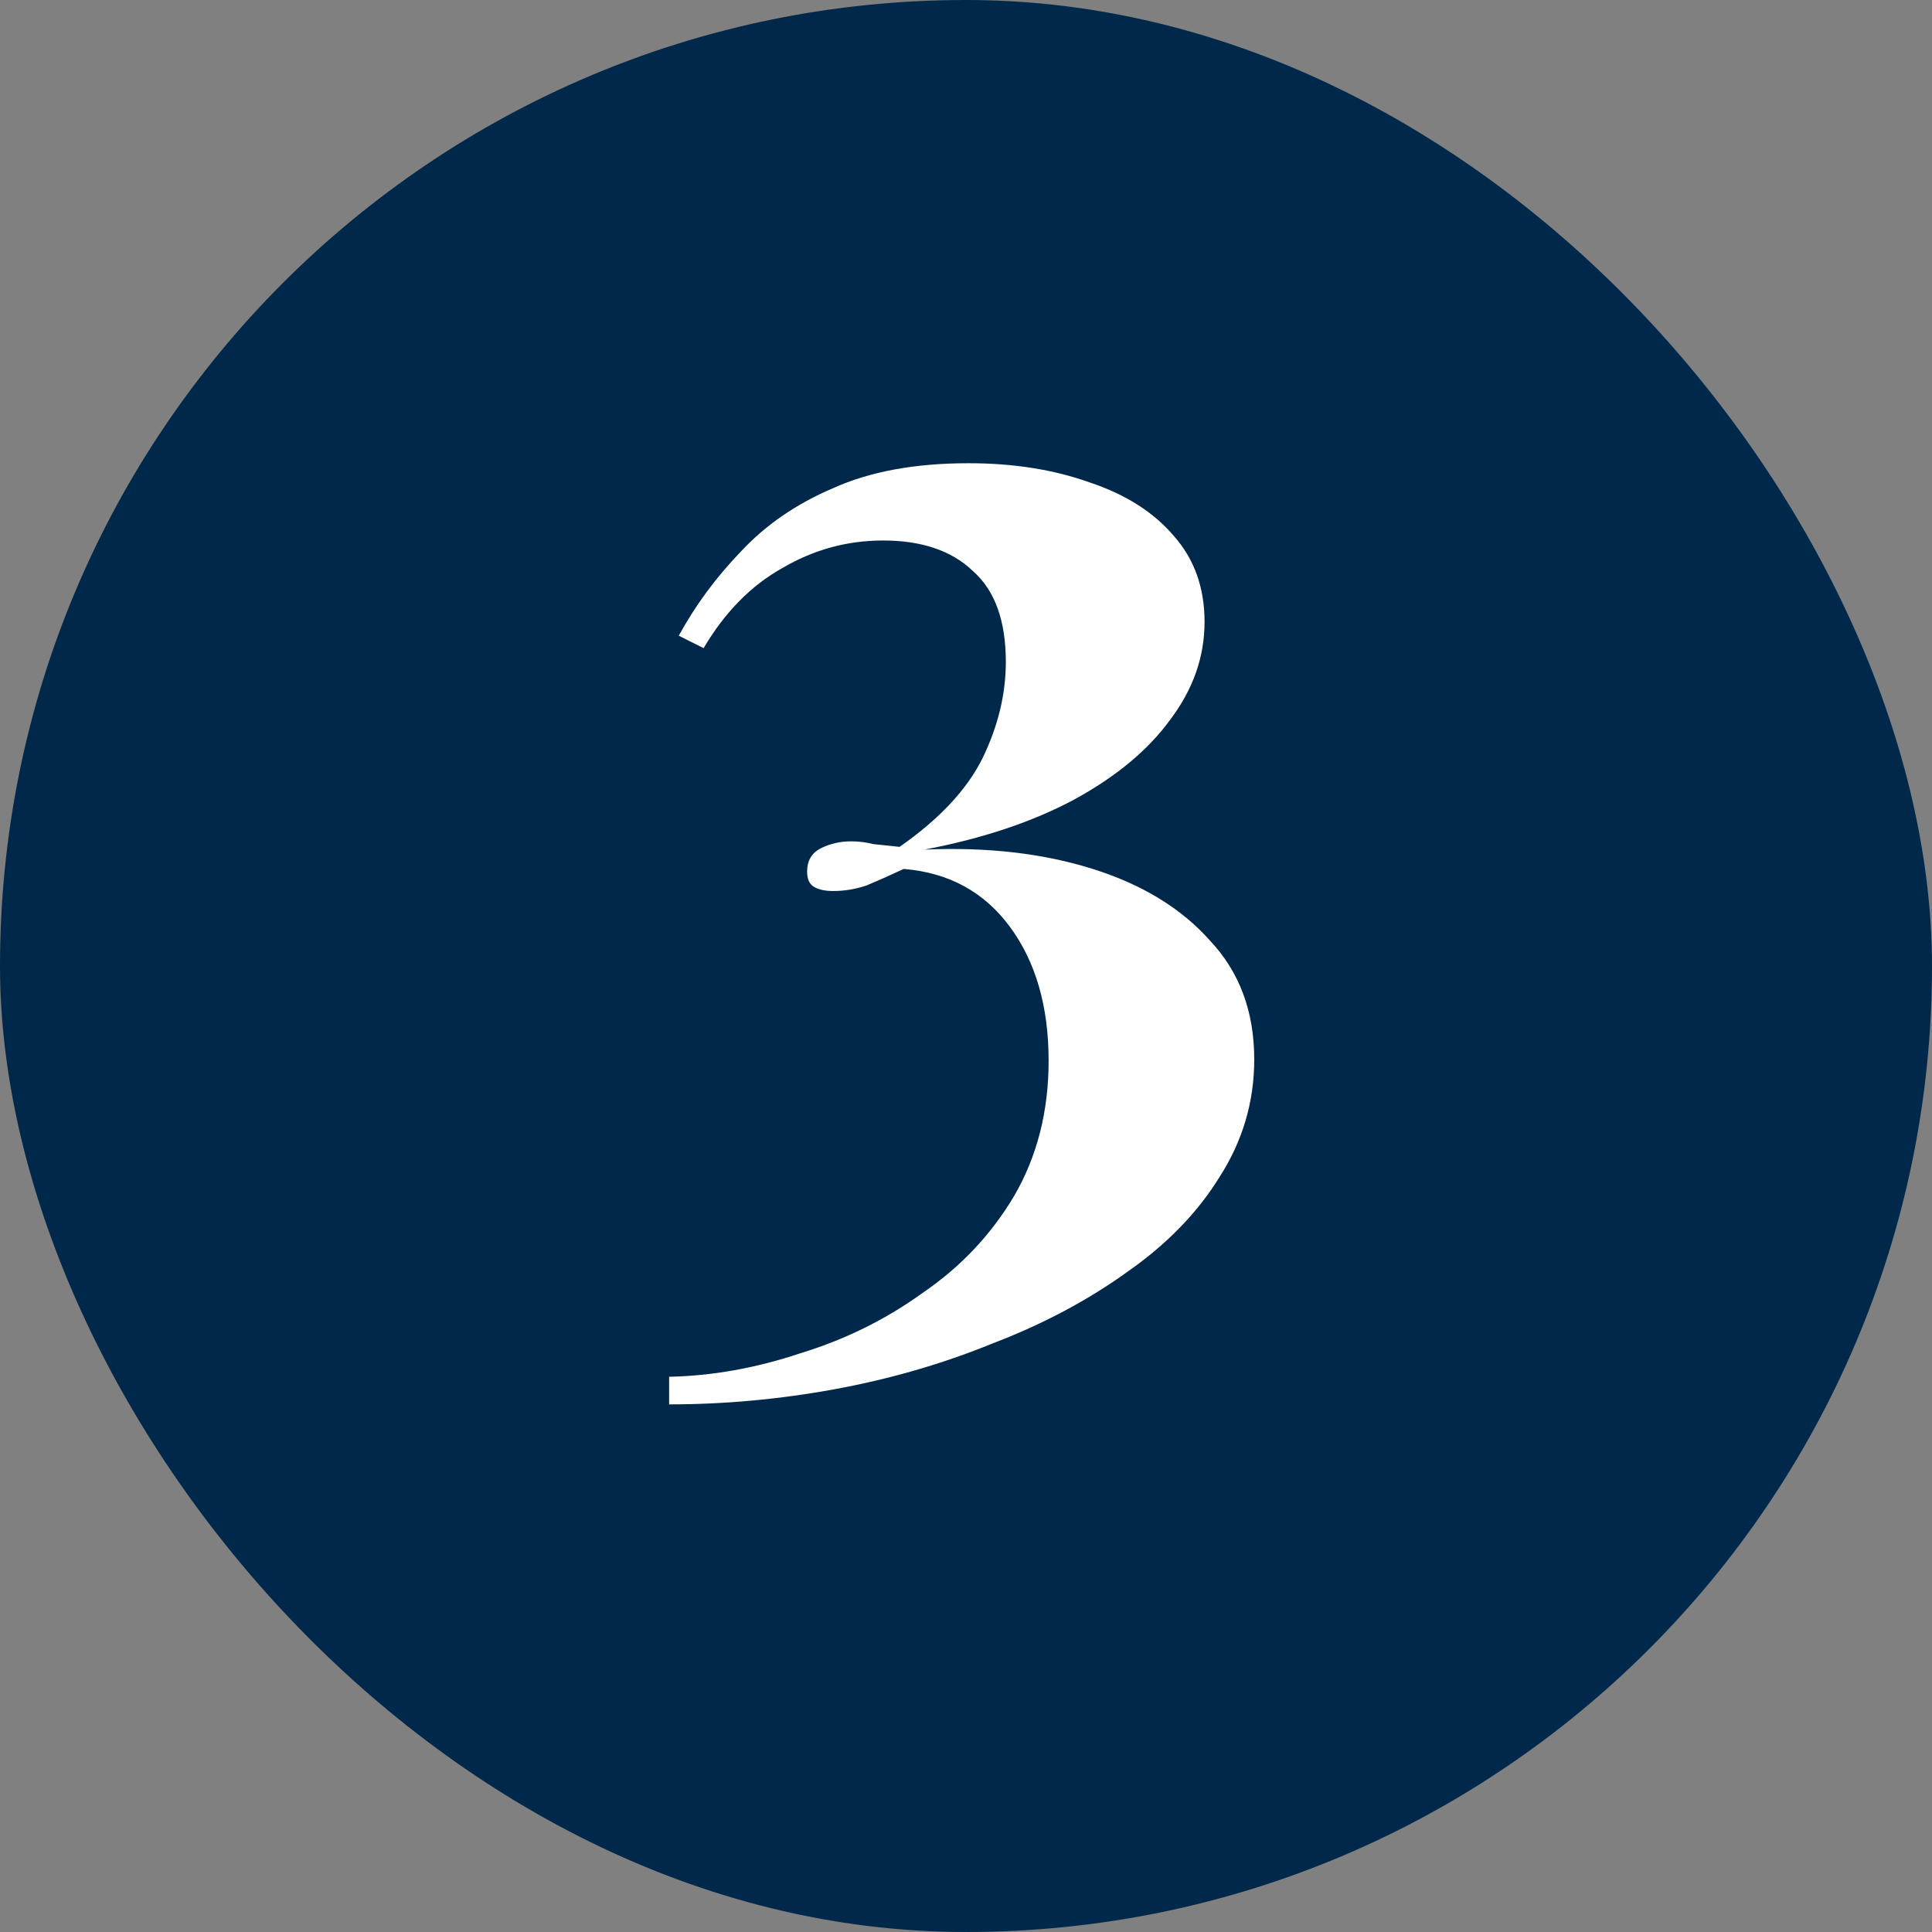
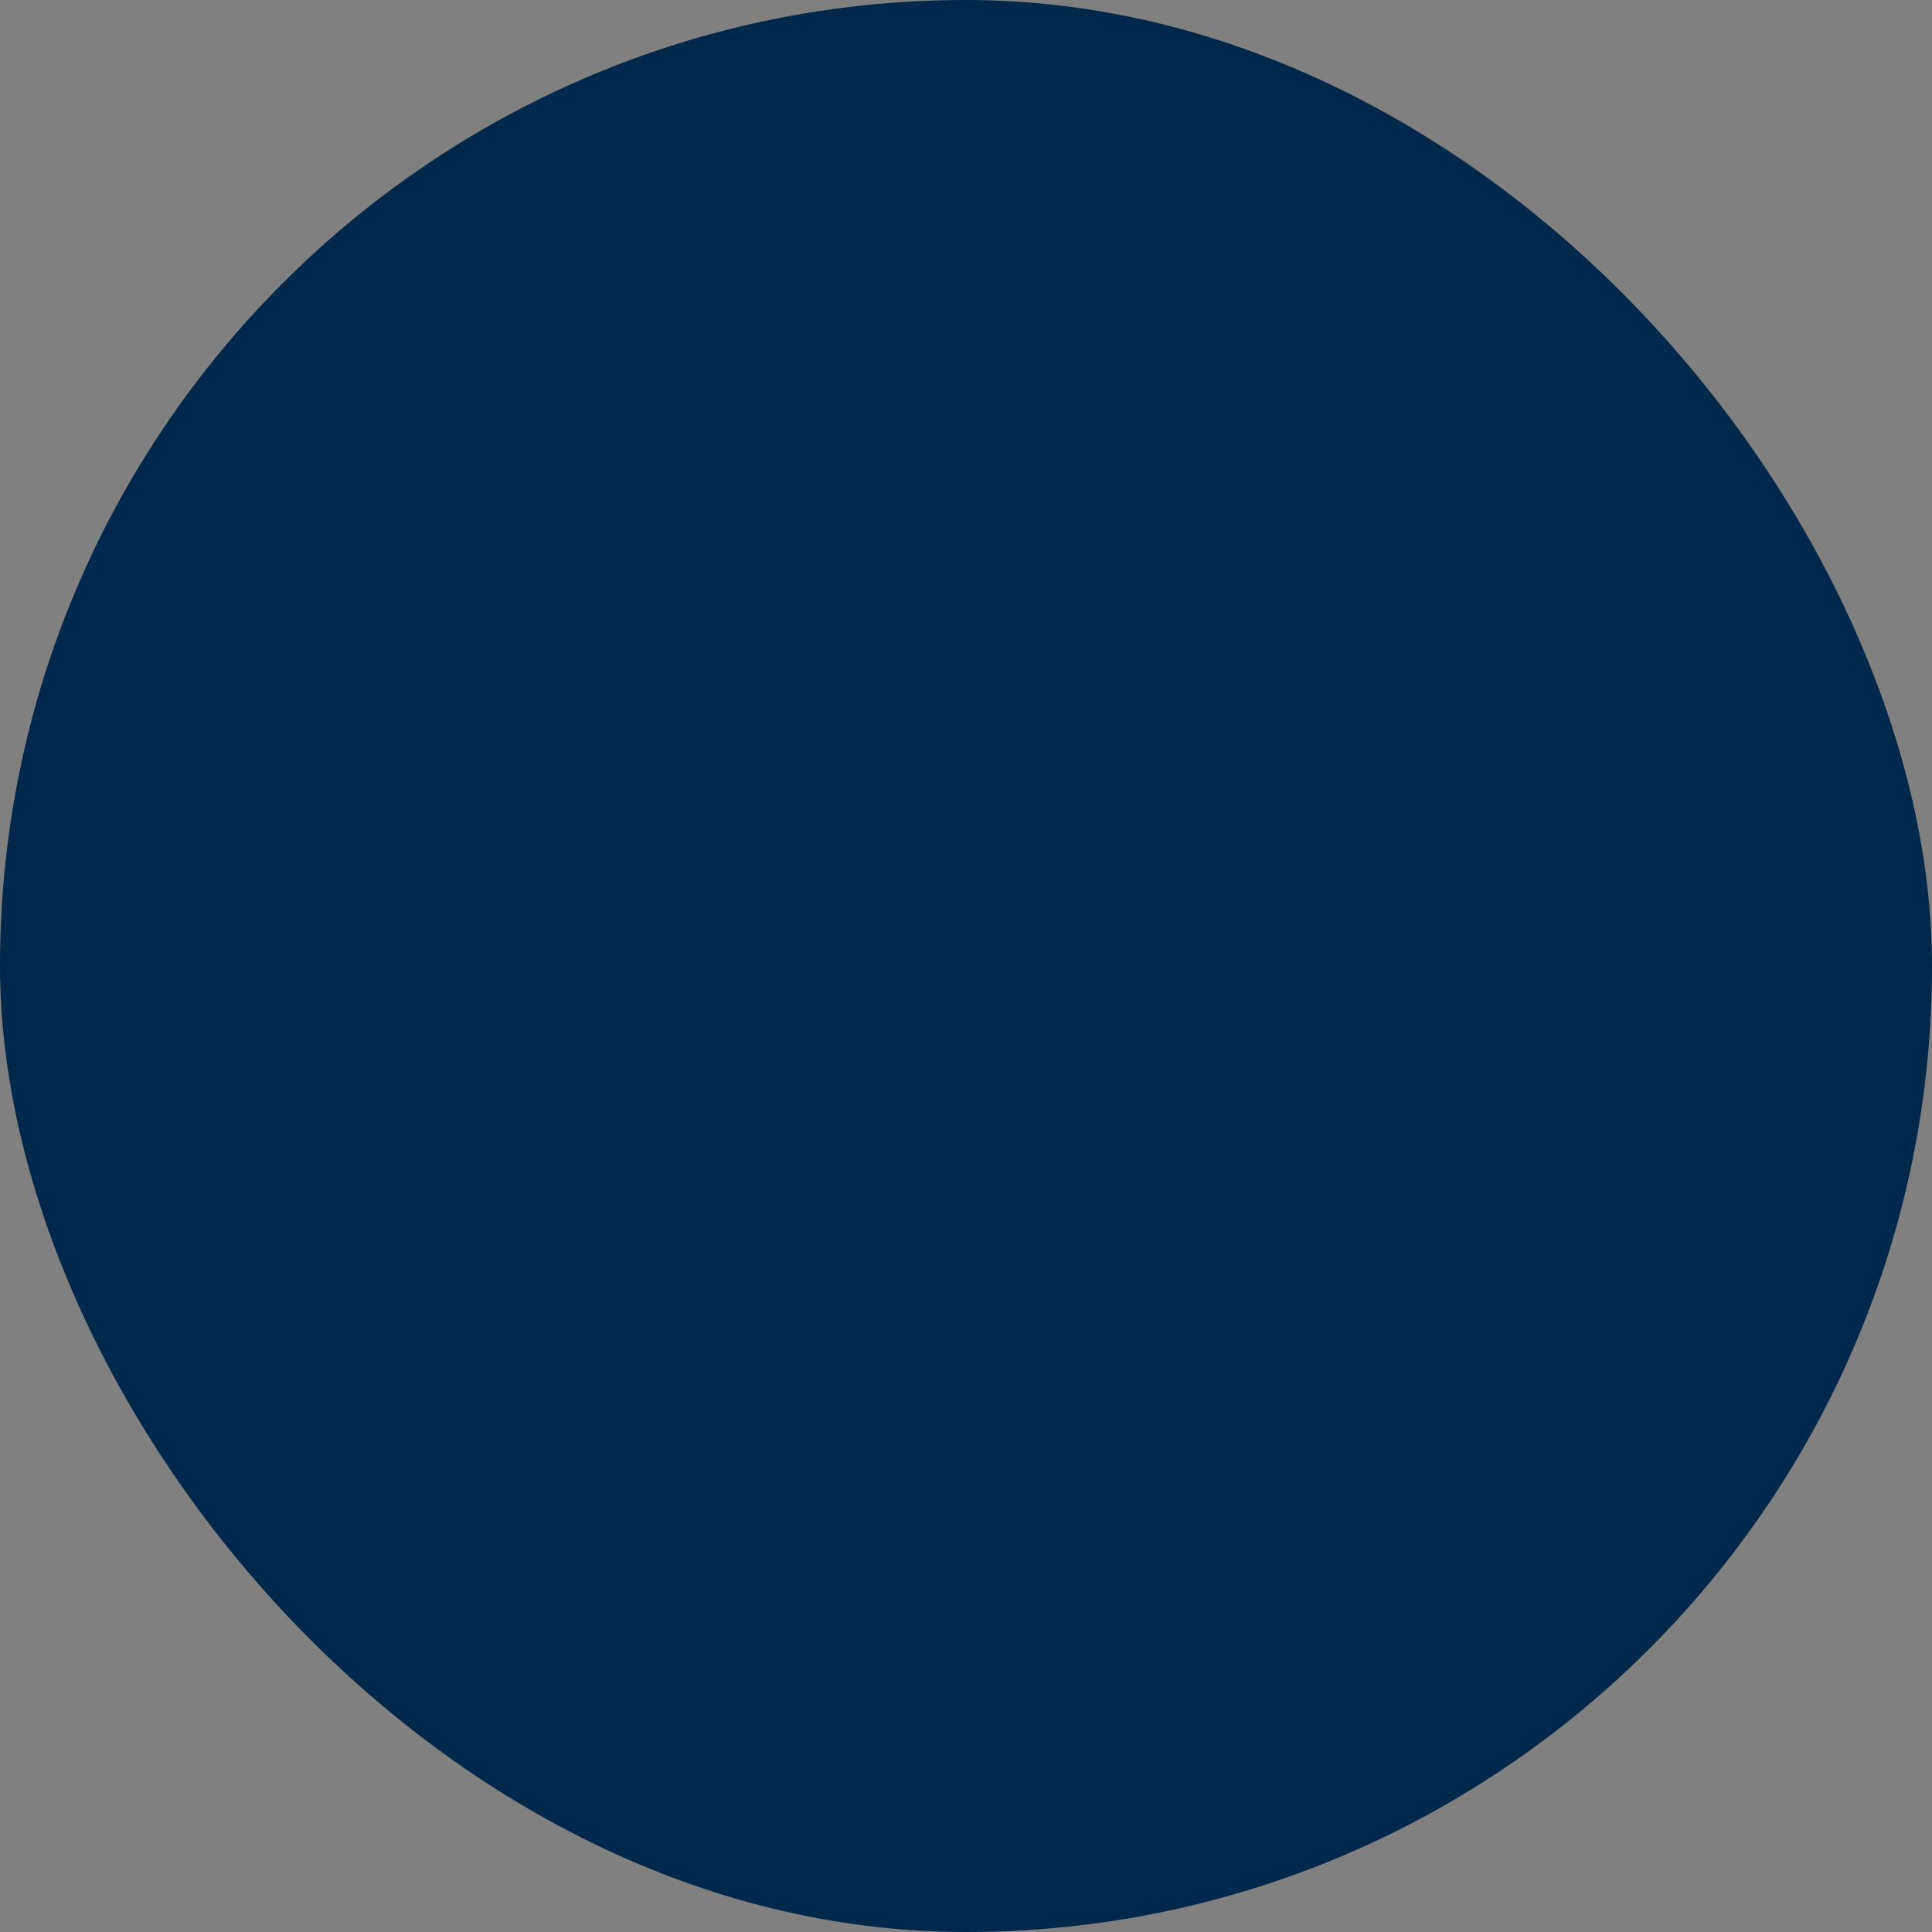
<svg xmlns="http://www.w3.org/2000/svg" width="84" height="84" viewBox="0 0 84 84" fill="none">
  <rect x="0" y="0" width="84" height="84" fill="#808080" stroke="none" />
  <rect width="84" height="84" rx="42" fill="#00284A" />
-   <path d="M42.112 20.14C44.072 20.14 45.832 20.42 47.392 20.98C48.952 21.5 50.172 22.28 51.052 23.32C51.932 24.32 52.372 25.56 52.372 27.04C52.372 28.56 51.872 29.98 50.872 31.3C49.912 32.62 48.512 33.78 46.672 34.78C44.872 35.74 42.712 36.46 40.192 36.94C42.912 36.82 45.352 37.1 47.512 37.78C49.672 38.46 51.372 39.5 52.612 40.9C53.892 42.26 54.532 43.98 54.532 46.06C54.532 47.9 54.032 49.6 53.032 51.16C52.072 52.72 50.732 54.1 49.012 55.3C47.292 56.54 45.332 57.58 43.132 58.42C40.972 59.3 38.692 59.96 36.292 60.4C33.892 60.84 31.492 61.06 29.092 61.06V59.86C30.972 59.82 32.872 59.48 34.792 58.84C36.752 58.24 38.532 57.36 40.132 56.2C41.772 55.08 43.092 53.68 44.092 52C45.092 50.28 45.592 48.32 45.592 46.12C45.592 43.76 45.032 41.82 43.912 40.3C42.792 38.78 41.252 37.94 39.292 37.78C38.692 38.06 38.152 38.3 37.672 38.5C37.192 38.66 36.712 38.74 36.232 38.74C35.872 38.74 35.592 38.68 35.392 38.56C35.192 38.44 35.092 38.22 35.092 37.9C35.092 37.42 35.292 37.08 35.692 36.88C36.092 36.68 36.532 36.58 37.012 36.58C37.332 36.58 37.652 36.62 37.972 36.7C38.332 36.74 38.712 36.78 39.112 36.82C40.832 35.62 42.032 34.34 42.712 32.98C43.392 31.58 43.732 30.18 43.732 28.78C43.732 26.98 43.252 25.66 42.292 24.82C41.372 23.94 40.072 23.5 38.392 23.5C36.832 23.5 35.372 23.9 34.012 24.7C32.652 25.46 31.512 26.62 30.592 28.18L29.512 27.64C30.232 26.32 31.132 25.1 32.212 23.98C33.292 22.82 34.632 21.9 36.232 21.22C37.832 20.5 39.792 20.14 42.112 20.14Z" fill="white" />
</svg>